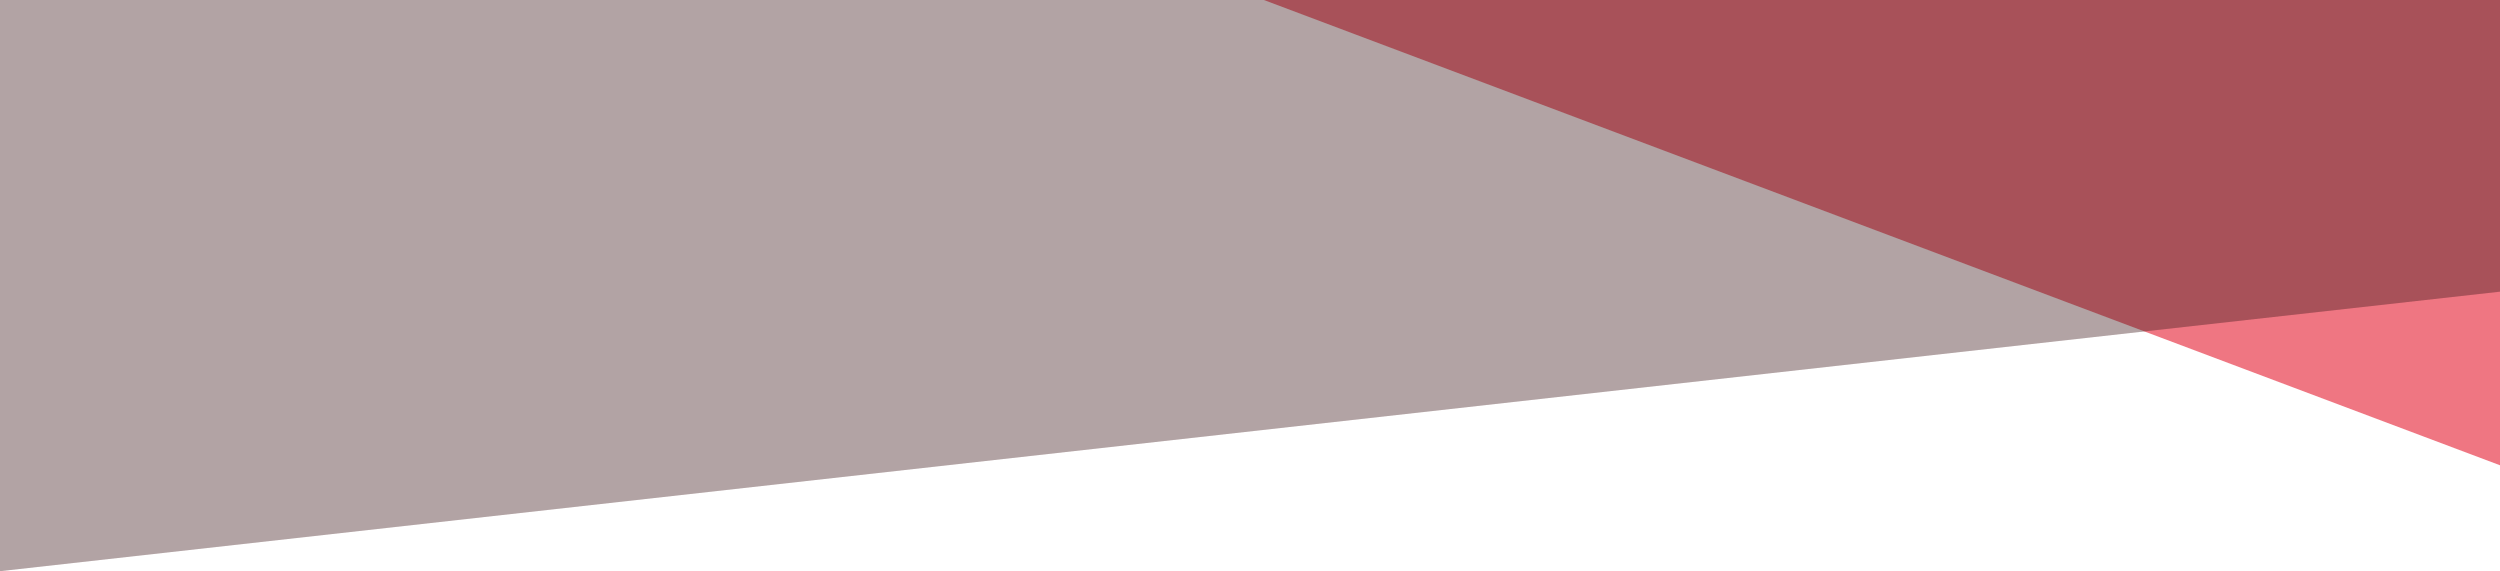
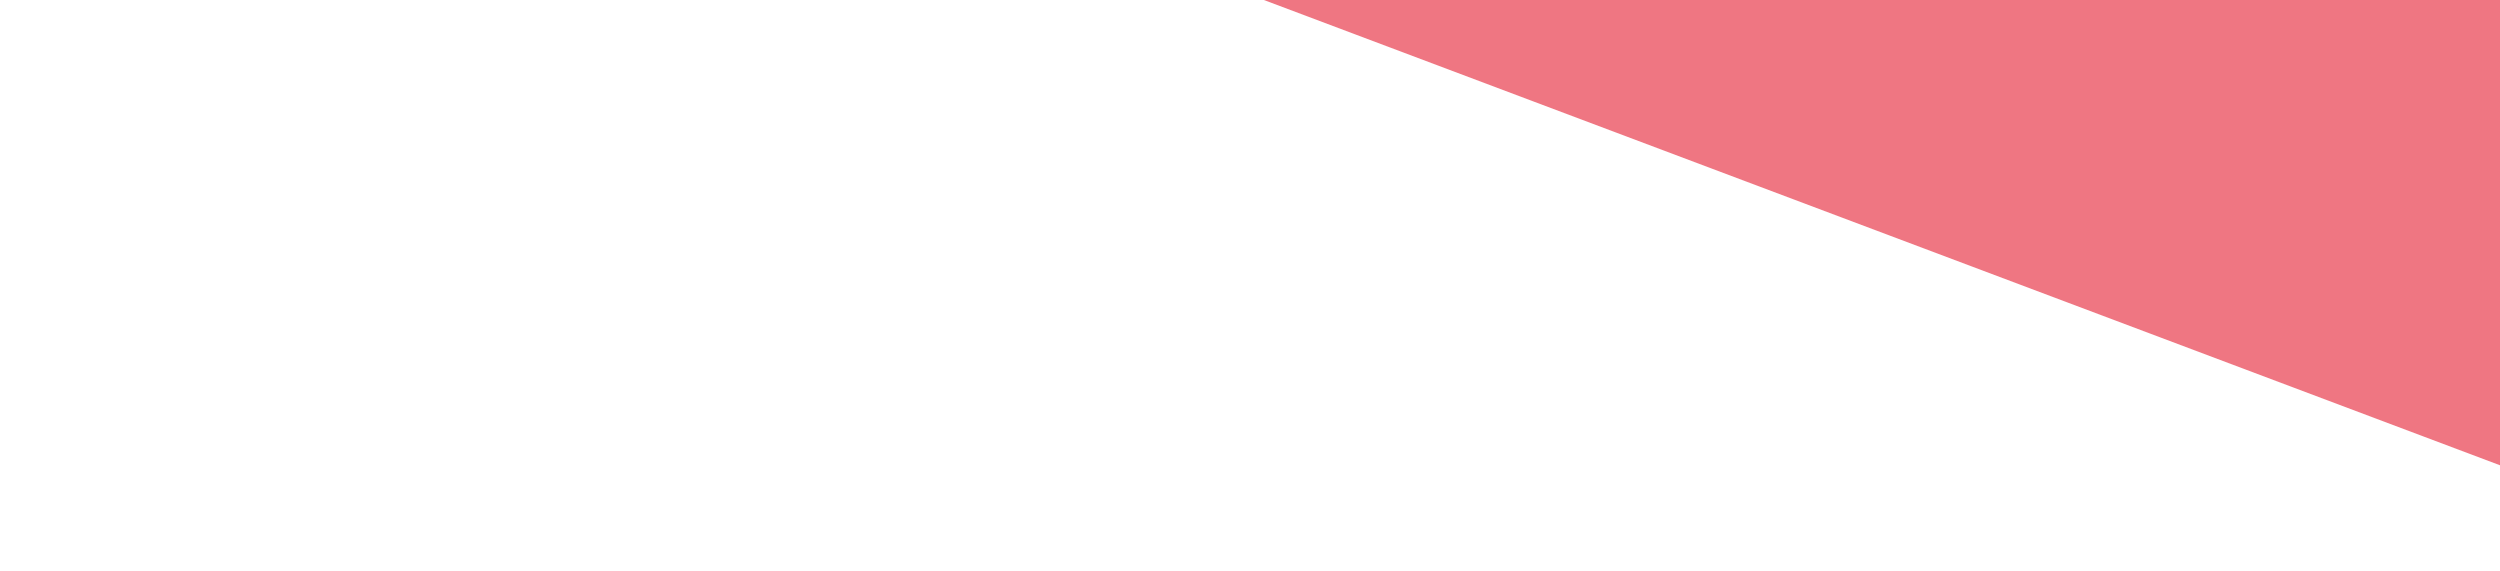
<svg xmlns="http://www.w3.org/2000/svg" id="Layer_1" data-name="Layer 1" viewBox="0 0 1440 329">
  <defs>
    <style>
      .cls-1 {
        fill: #1c1c1c;
        opacity: .3;
      }

      .cls-1, .cls-2, .cls-3 {
        isolation: isolate;
      }

      .cls-2 {
        fill: #a81b27;
        opacity: .15;
      }

      .cls-3 {
        fill: #e83d4d;
        opacity: .7;
      }
    </style>
  </defs>
  <g id="Group_1240" data-name="Group 1240">
    <path id="Path_3116" data-name="Path 3116" class="cls-3" d="M1440,268L728,0h712V268Z" />
-     <path id="Path_3117" data-name="Path 3117" class="cls-2" d="M0,329L1440,168V0H0V329Z" />
-     <path id="Path_3118" data-name="Path 3118" class="cls-1" d="M0,329L1440,168V0H0V329Z" />
  </g>
</svg>